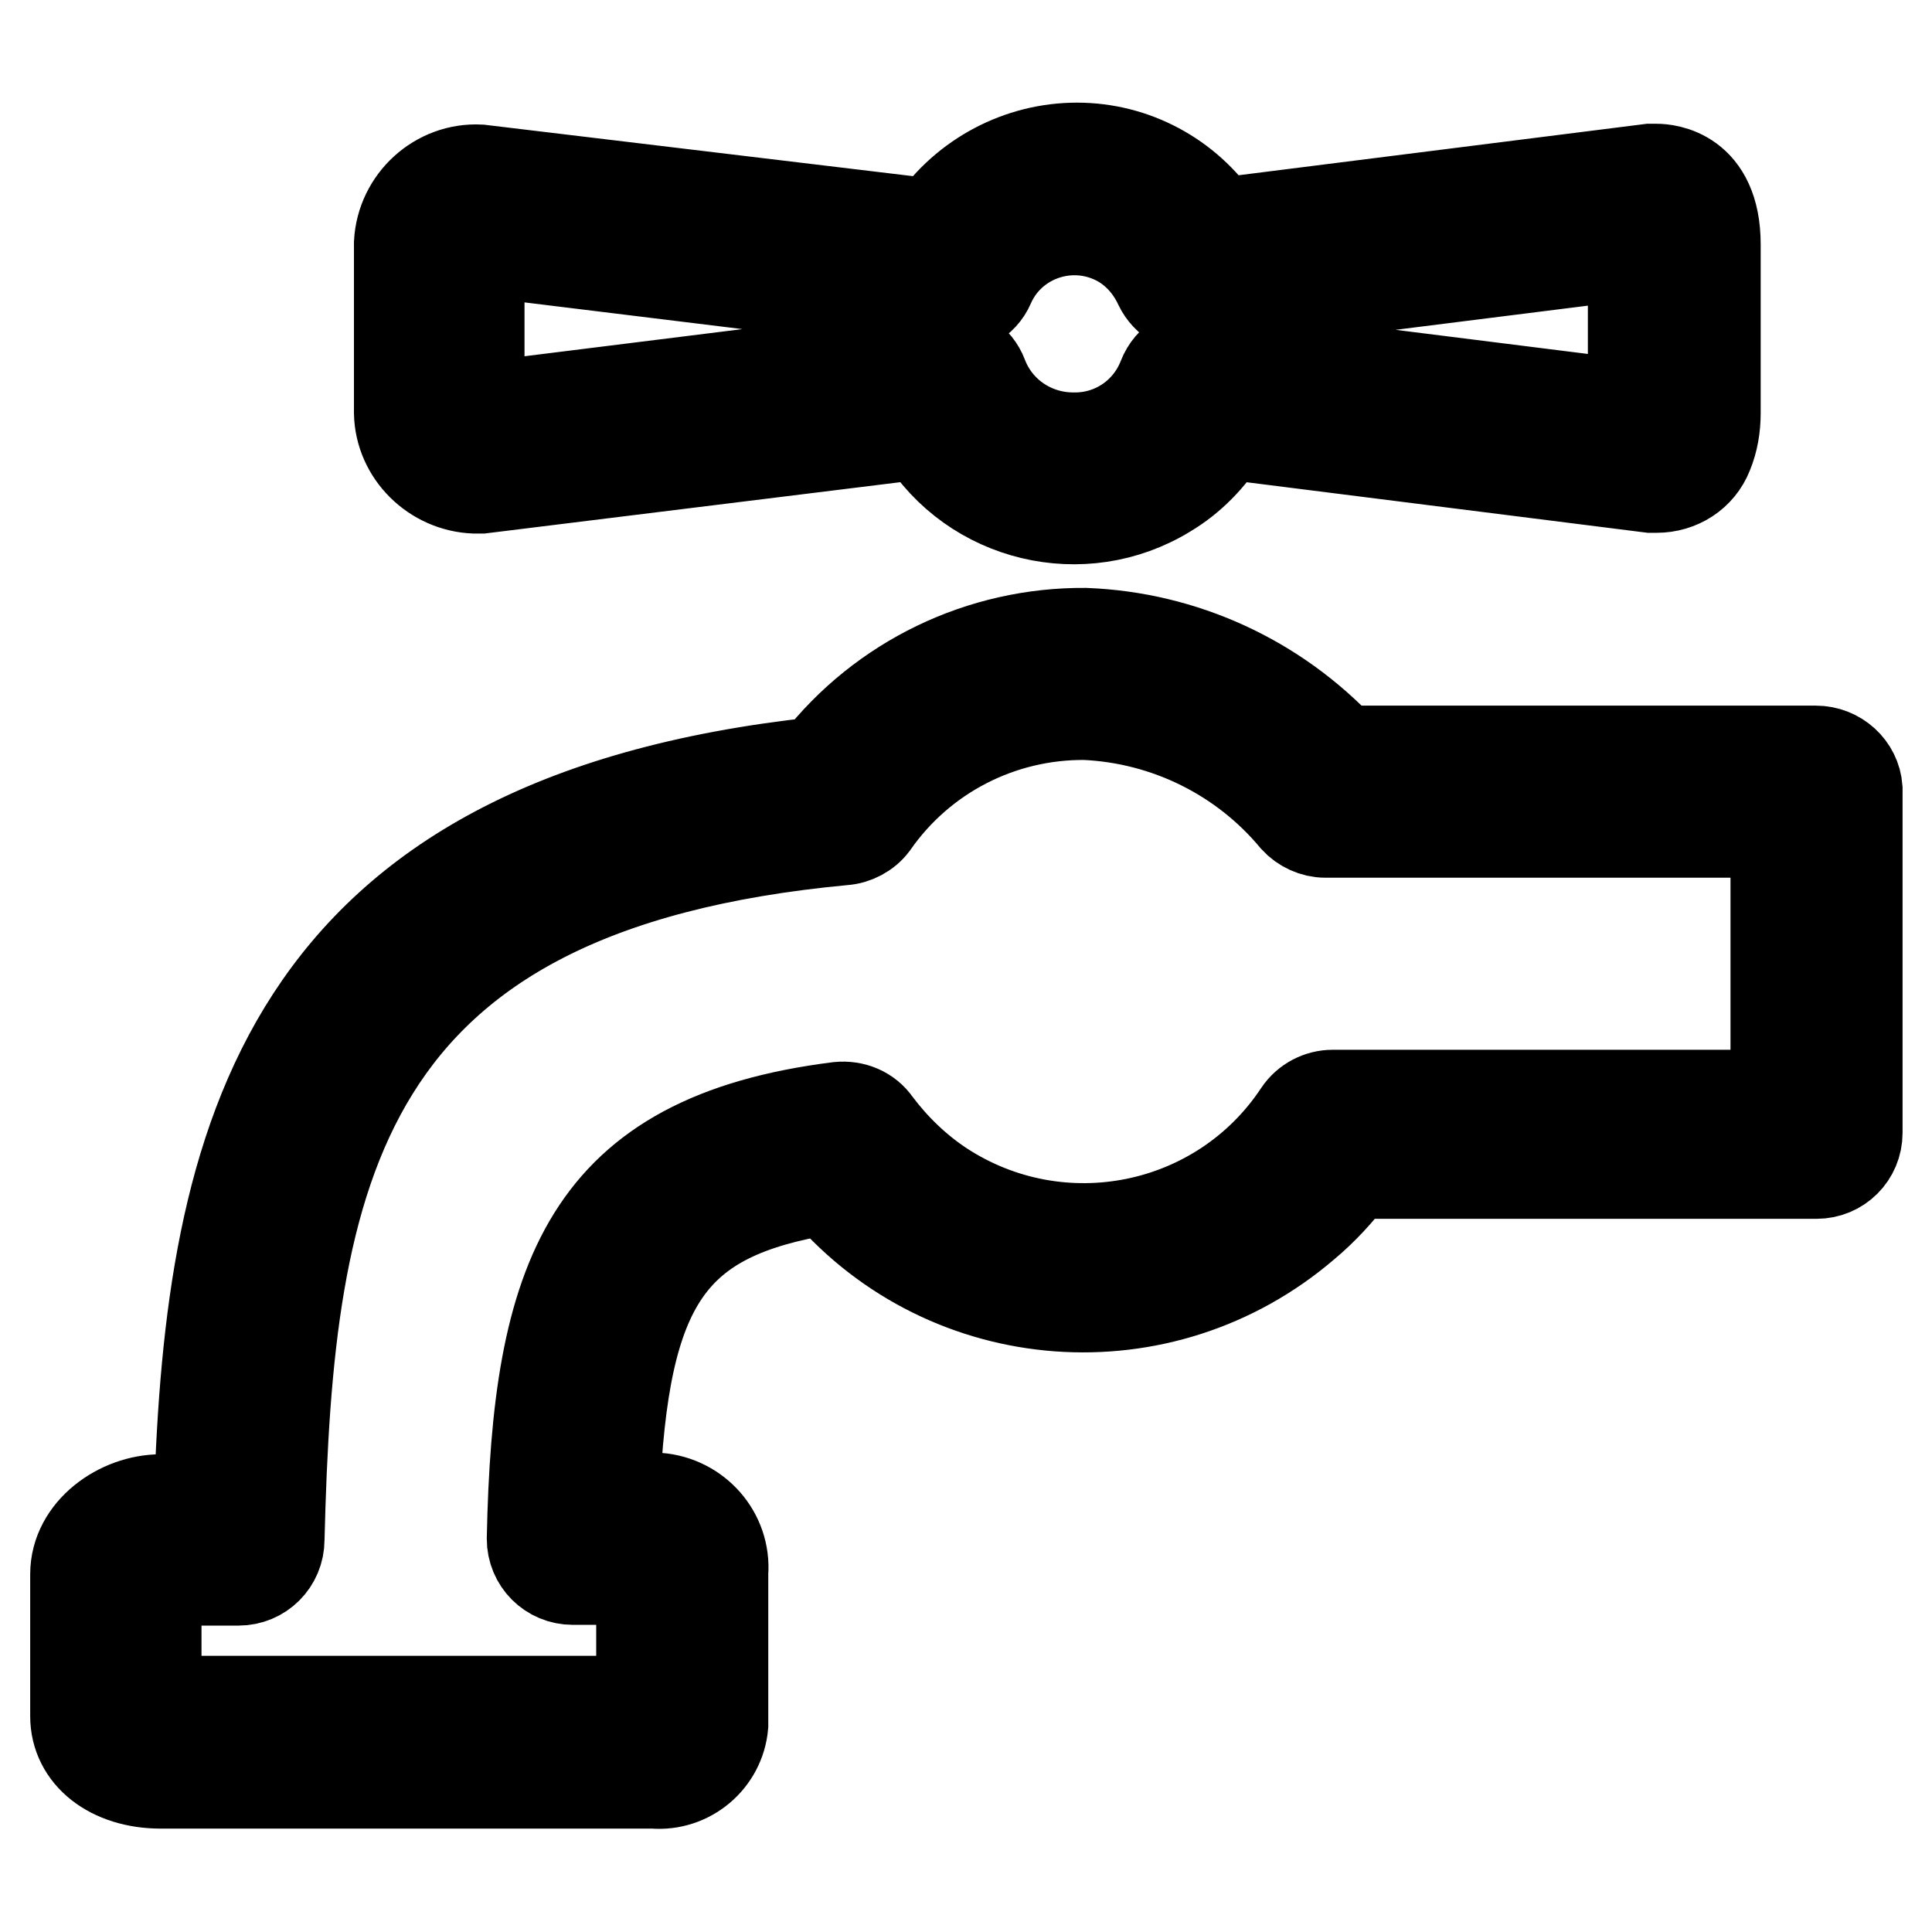
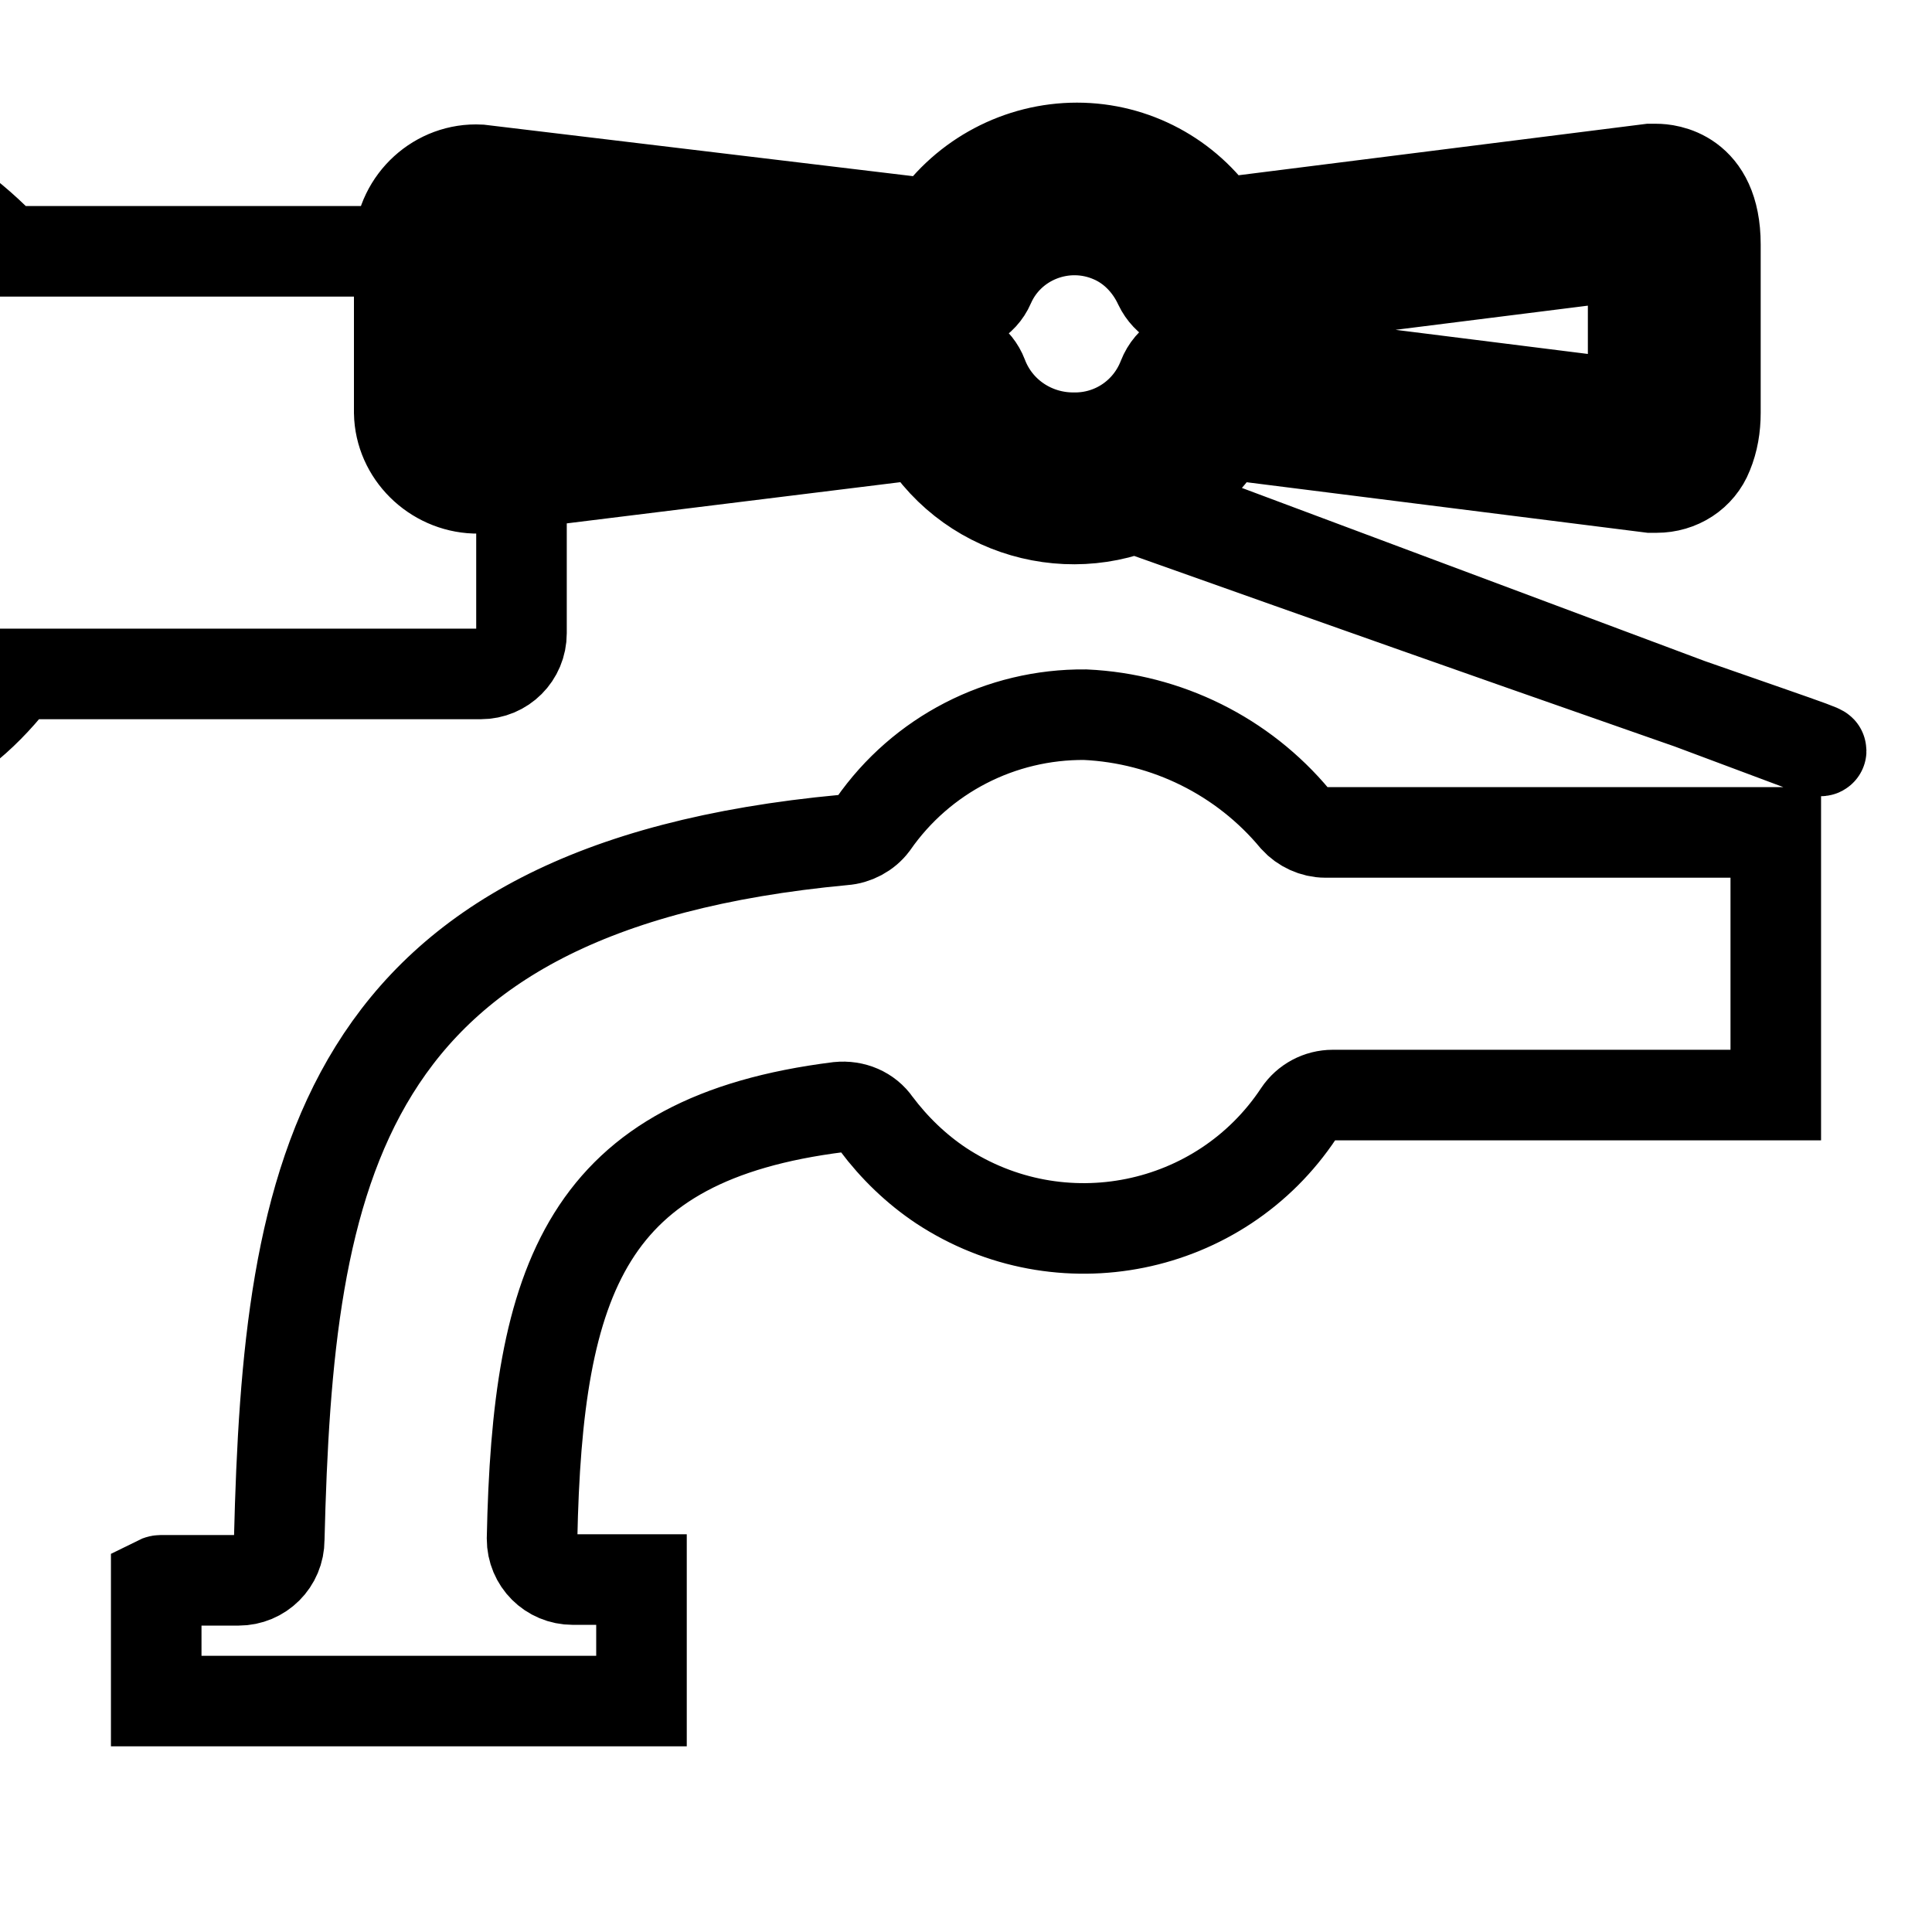
<svg xmlns="http://www.w3.org/2000/svg" version="1.1" x="0px" y="0px" viewBox="0 0 256 256" enable-background="new 0 0 256 256" xml:space="preserve">
  <g>
-     <path stroke-width="12" fill-opacity="0" stroke="#000000" d="M62.9,64.7h0.9l58.3-7.2c6.8,11.1,21.4,14.6,32.5,7.8c3.2-1.9,5.8-4.6,7.8-7.8l56.3,7.1h0.8 c3,0,5.7-1.7,6.8-4.5c0.7-1.7,1-3.5,1-5.4V32.4c0-9.5-6.5-10-7.8-10h-0.9l-57.1,7.2c-4.2-6.2-11.2-10-18.8-10 c-7.6,0-14.8,3.8-19.1,10.1l-60-7.2c-5.6-0.3-10.4,4.1-10.7,9.7c0,0.1,0,0.2,0,0.3v22.2C53,60.1,57.5,64.5,62.9,64.7z M63.6,33.3 l62,7.6c2.3,0.3,4.6-1,5.5-3.1c2.7-6.2,10-9,16.2-6.3c2.8,1.2,5,3.5,6.3,6.3c1,2.1,3.2,3.3,5.5,3.1l57.3-7.2v20l-56.6-7.1 c-2.5-0.3-4.8,1.1-5.7,3.4c-1.9,4.9-6.6,8.1-11.9,8c-5.3,0-10.1-3.2-12-8.2c-0.8-2.1-2.8-3.4-5-3.4h-0.7l-61,7.6V33.3z M240.6,99.5 h-62.7c-8.9-9.5-21.1-15.1-34.1-15.6c-13.8-0.1-26.9,6.2-35.4,17.1c-71.2,7.7-80.5,50.1-82,97.7h-5.1c-5.4,0-11.3,4.1-11.3,9.9 v18.8c0,5.2,4.7,8.9,11.3,8.9h65.3c4.7,0.4,8.8-3.1,9.2-7.7c0-0.5,0-1,0-1.4v-18.8c0.4-5.1-3.5-9.5-8.6-9.9c-0.2,0-0.4,0-0.6,0 h-5.2c1.2-28.7,7.4-37.5,28.1-40.9c16.2,18.8,44.5,20.9,63.4,4.7c2.4-2,4.5-4.3,6.4-6.8h61.4c3,0,5.4-2.4,5.4-5.4v-45.6 C245.9,101.7,243.5,99.5,240.6,99.5z M235.3,145.1h-58.7c-1.8,0-3.5,0.9-4.5,2.4c-10.4,15.7-31.6,20-47.4,9.6 c-3.3-2.2-6.2-5-8.6-8.2c-1.1-1.6-3-2.4-5-2.2c-33.4,4.2-39.9,22.6-40.6,57.2c0,3,2.4,5.4,5.4,5.4h9.1v16.1H20.7v-15.8 c0.2-0.1,0.4-0.2,0.6-0.2h10.3c3,0,5.4-2.4,5.4-5.4c1.2-48.6,7.4-86.4,74.8-92.7c1.5-0.1,3-0.9,3.9-2.1 c6.4-9.2,16.9-14.6,28.1-14.5c10.8,0.5,20.9,5.5,27.8,13.8c1,1.1,2.5,1.8,4,1.8h59.7V145.1z" />
+     <path stroke-width="12" fill-opacity="0" stroke="#000000" d="M62.9,64.7h0.9l58.3-7.2c6.8,11.1,21.4,14.6,32.5,7.8c3.2-1.9,5.8-4.6,7.8-7.8l56.3,7.1h0.8 c3,0,5.7-1.7,6.8-4.5c0.7-1.7,1-3.5,1-5.4V32.4c0-9.5-6.5-10-7.8-10h-0.9l-57.1,7.2c-4.2-6.2-11.2-10-18.8-10 c-7.6,0-14.8,3.8-19.1,10.1l-60-7.2c-5.6-0.3-10.4,4.1-10.7,9.7c0,0.1,0,0.2,0,0.3v22.2C53,60.1,57.5,64.5,62.9,64.7z M63.6,33.3 l62,7.6c2.3,0.3,4.6-1,5.5-3.1c2.7-6.2,10-9,16.2-6.3c2.8,1.2,5,3.5,6.3,6.3c1,2.1,3.2,3.3,5.5,3.1l57.3-7.2v20l-56.6-7.1 c-2.5-0.3-4.8,1.1-5.7,3.4c-1.9,4.9-6.6,8.1-11.9,8c-5.3,0-10.1-3.2-12-8.2c-0.8-2.1-2.8-3.4-5-3.4h-0.7l-61,7.6V33.3z h-62.7c-8.9-9.5-21.1-15.1-34.1-15.6c-13.8-0.1-26.9,6.2-35.4,17.1c-71.2,7.7-80.5,50.1-82,97.7h-5.1c-5.4,0-11.3,4.1-11.3,9.9 v18.8c0,5.2,4.7,8.9,11.3,8.9h65.3c4.7,0.4,8.8-3.1,9.2-7.7c0-0.5,0-1,0-1.4v-18.8c0.4-5.1-3.5-9.5-8.6-9.9c-0.2,0-0.4,0-0.6,0 h-5.2c1.2-28.7,7.4-37.5,28.1-40.9c16.2,18.8,44.5,20.9,63.4,4.7c2.4-2,4.5-4.3,6.4-6.8h61.4c3,0,5.4-2.4,5.4-5.4v-45.6 C245.9,101.7,243.5,99.5,240.6,99.5z M235.3,145.1h-58.7c-1.8,0-3.5,0.9-4.5,2.4c-10.4,15.7-31.6,20-47.4,9.6 c-3.3-2.2-6.2-5-8.6-8.2c-1.1-1.6-3-2.4-5-2.2c-33.4,4.2-39.9,22.6-40.6,57.2c0,3,2.4,5.4,5.4,5.4h9.1v16.1H20.7v-15.8 c0.2-0.1,0.4-0.2,0.6-0.2h10.3c3,0,5.4-2.4,5.4-5.4c1.2-48.6,7.4-86.4,74.8-92.7c1.5-0.1,3-0.9,3.9-2.1 c6.4-9.2,16.9-14.6,28.1-14.5c10.8,0.5,20.9,5.5,27.8,13.8c1,1.1,2.5,1.8,4,1.8h59.7V145.1z" />
  </g>
</svg>